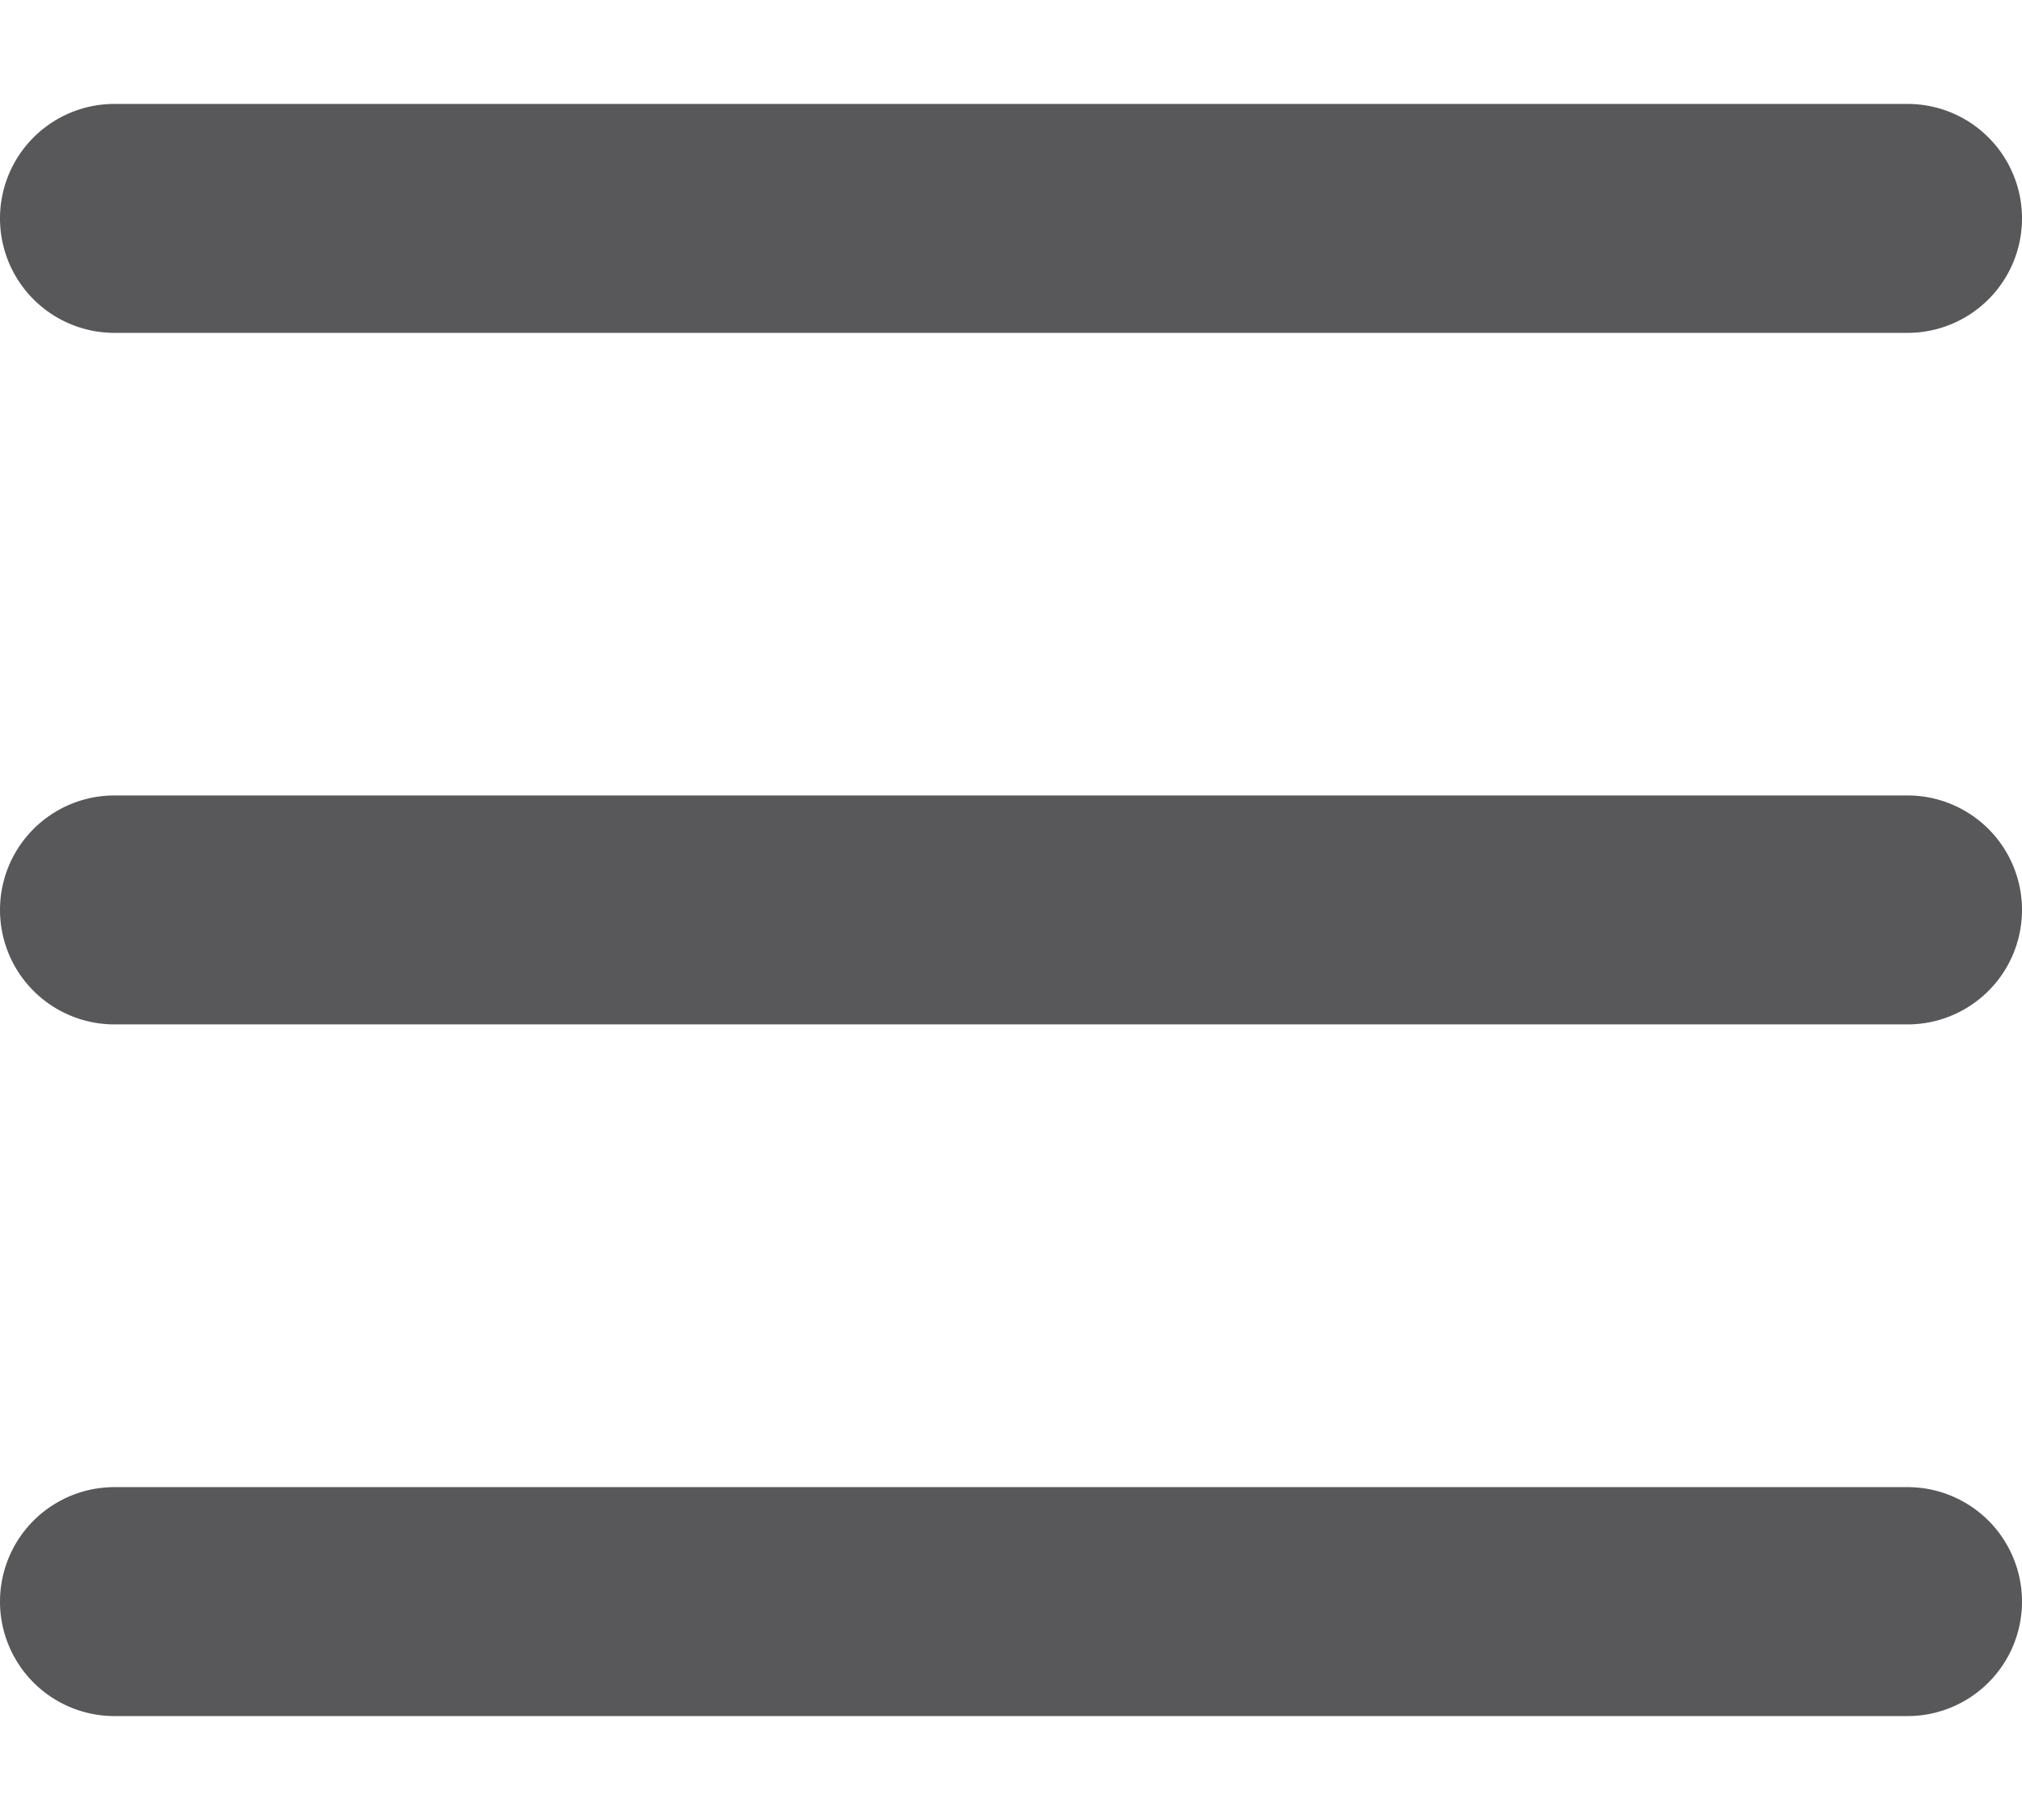
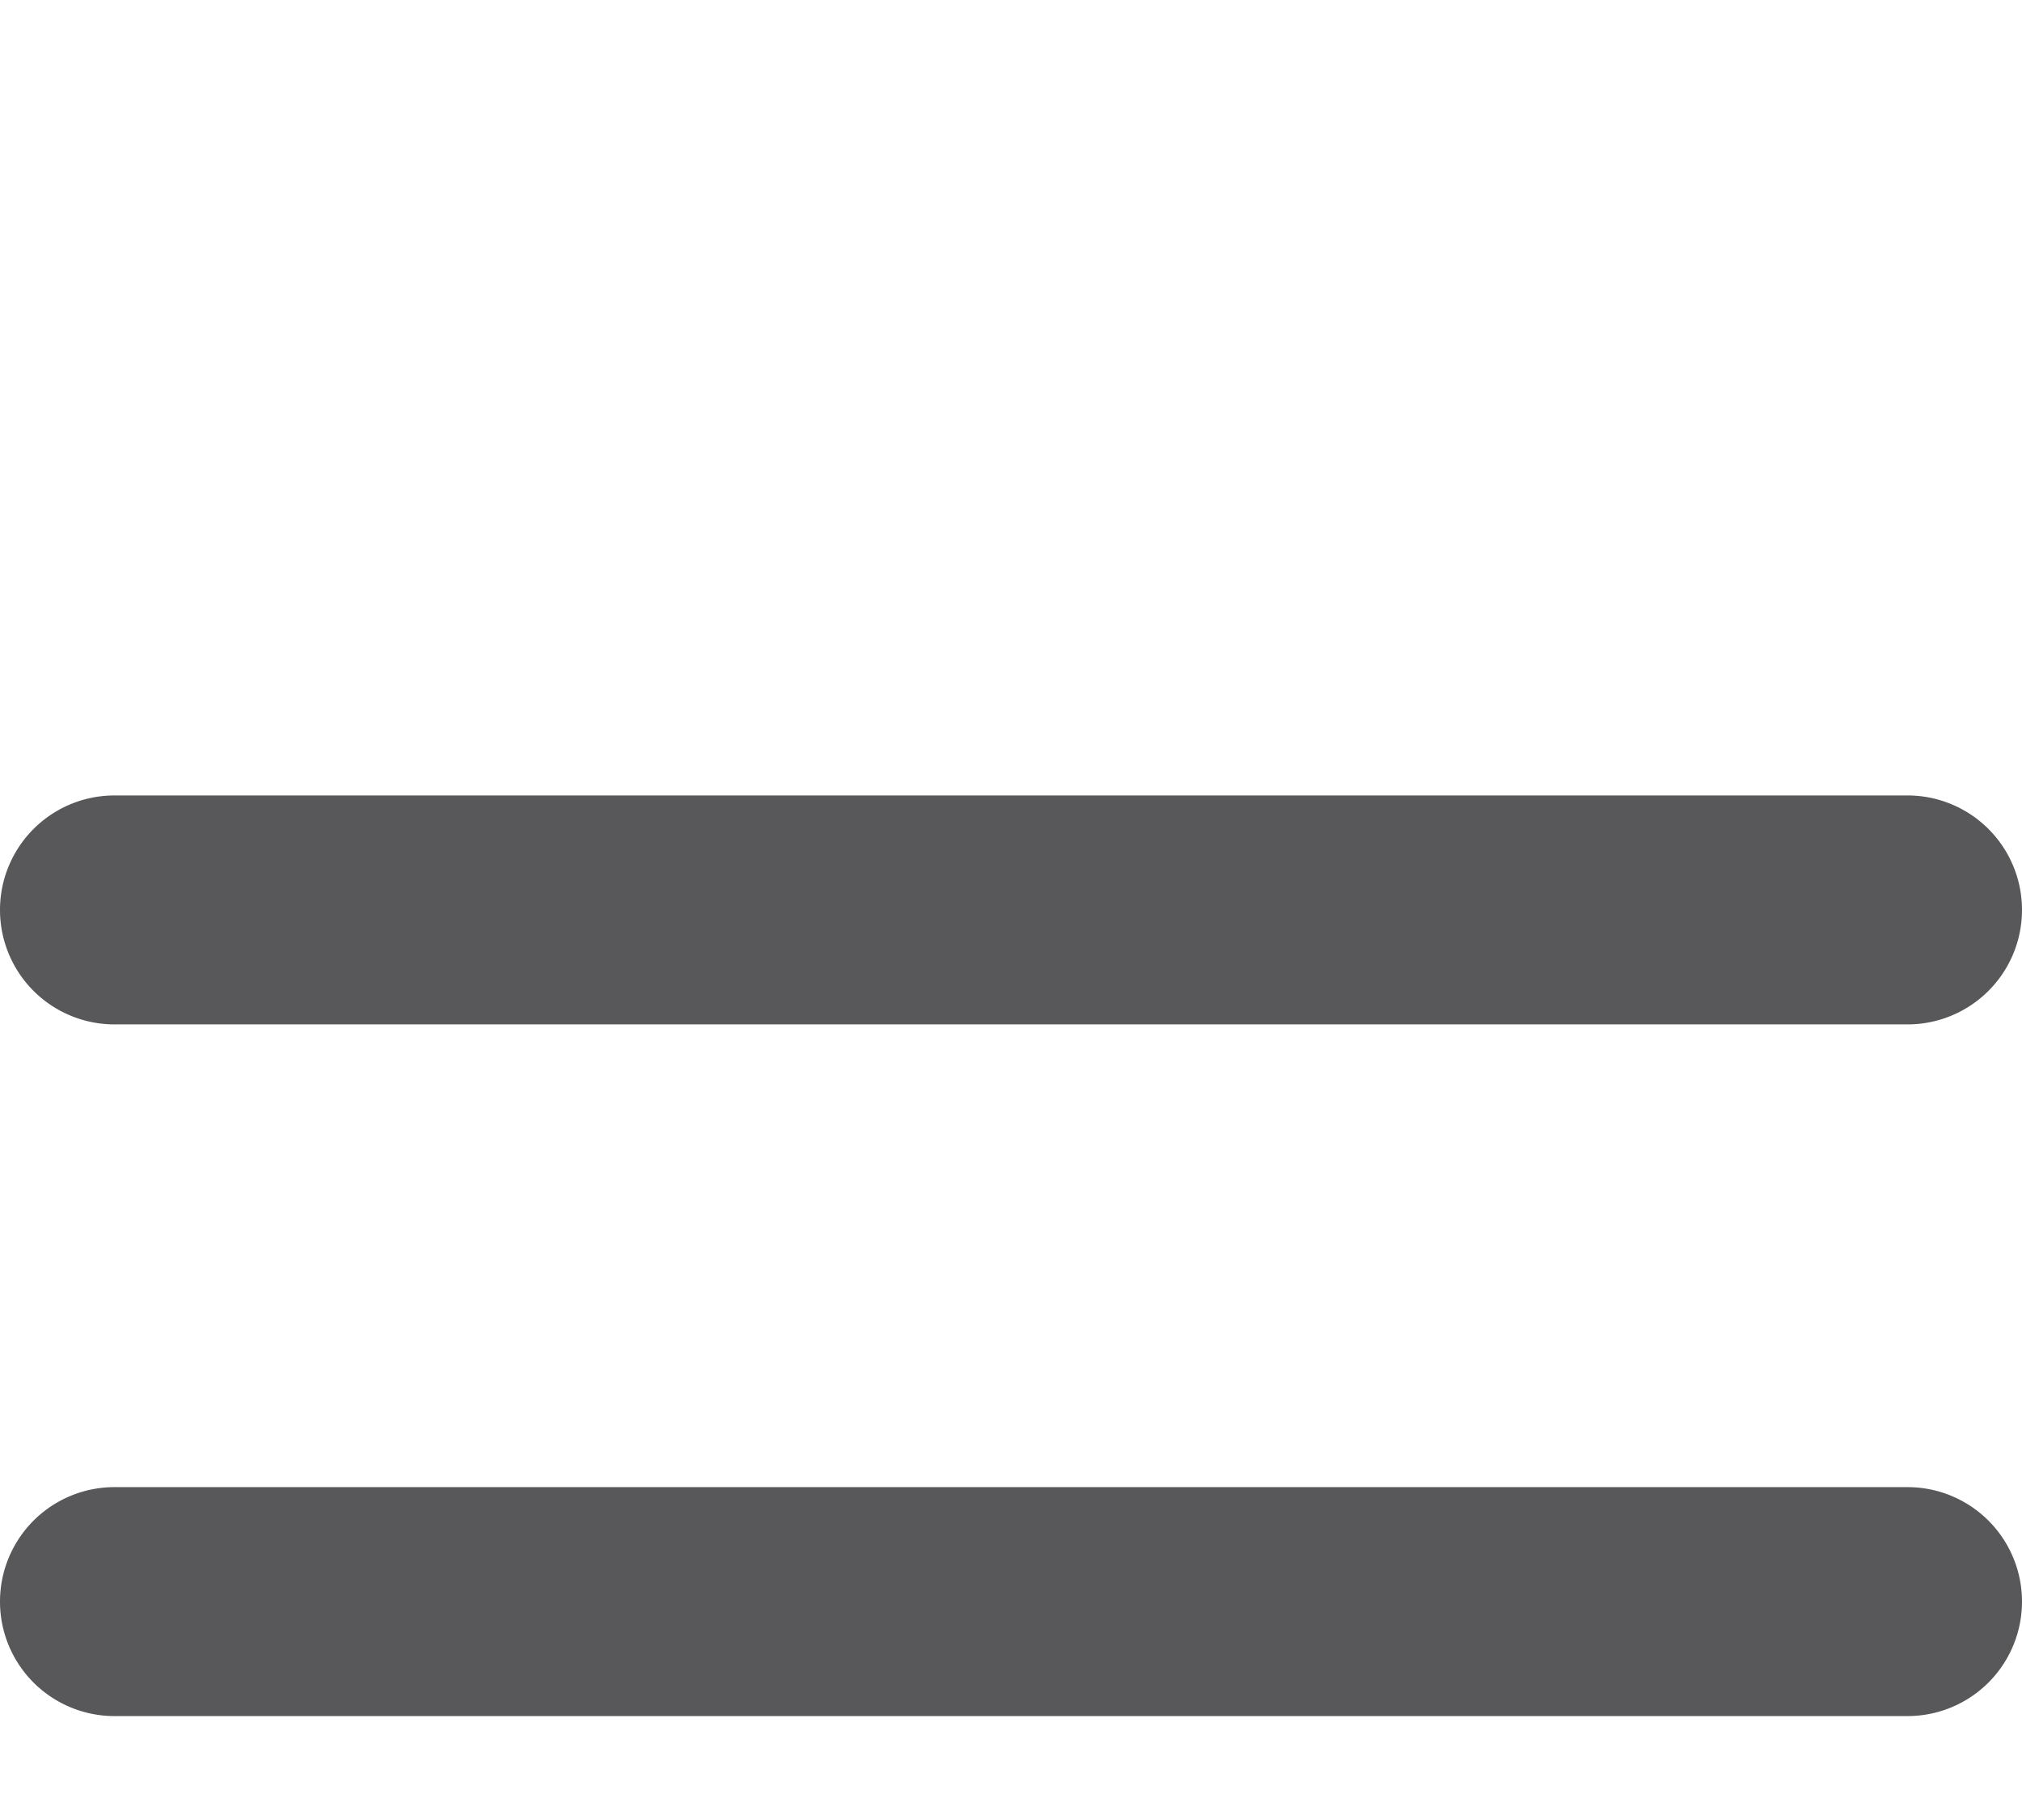
<svg xmlns="http://www.w3.org/2000/svg" width="20" height="18" fill="#58585a" viewBox="0 0 141.33 112.67">
  <g>
-     <path d="M133.33,16H8A8,8,0,0,1,8,0H133.33a8,8,0,0,1,0,16Z" />
    <path d="M133.33,64.33H8a8,8,0,0,1,0-16H133.33a8,8,0,0,1,0,16Z" />
    <path d="M133.33,112.67H8a8,8,0,0,1,0-16H133.33a8,8,0,0,1,0,16Z" />
  </g>
</svg>